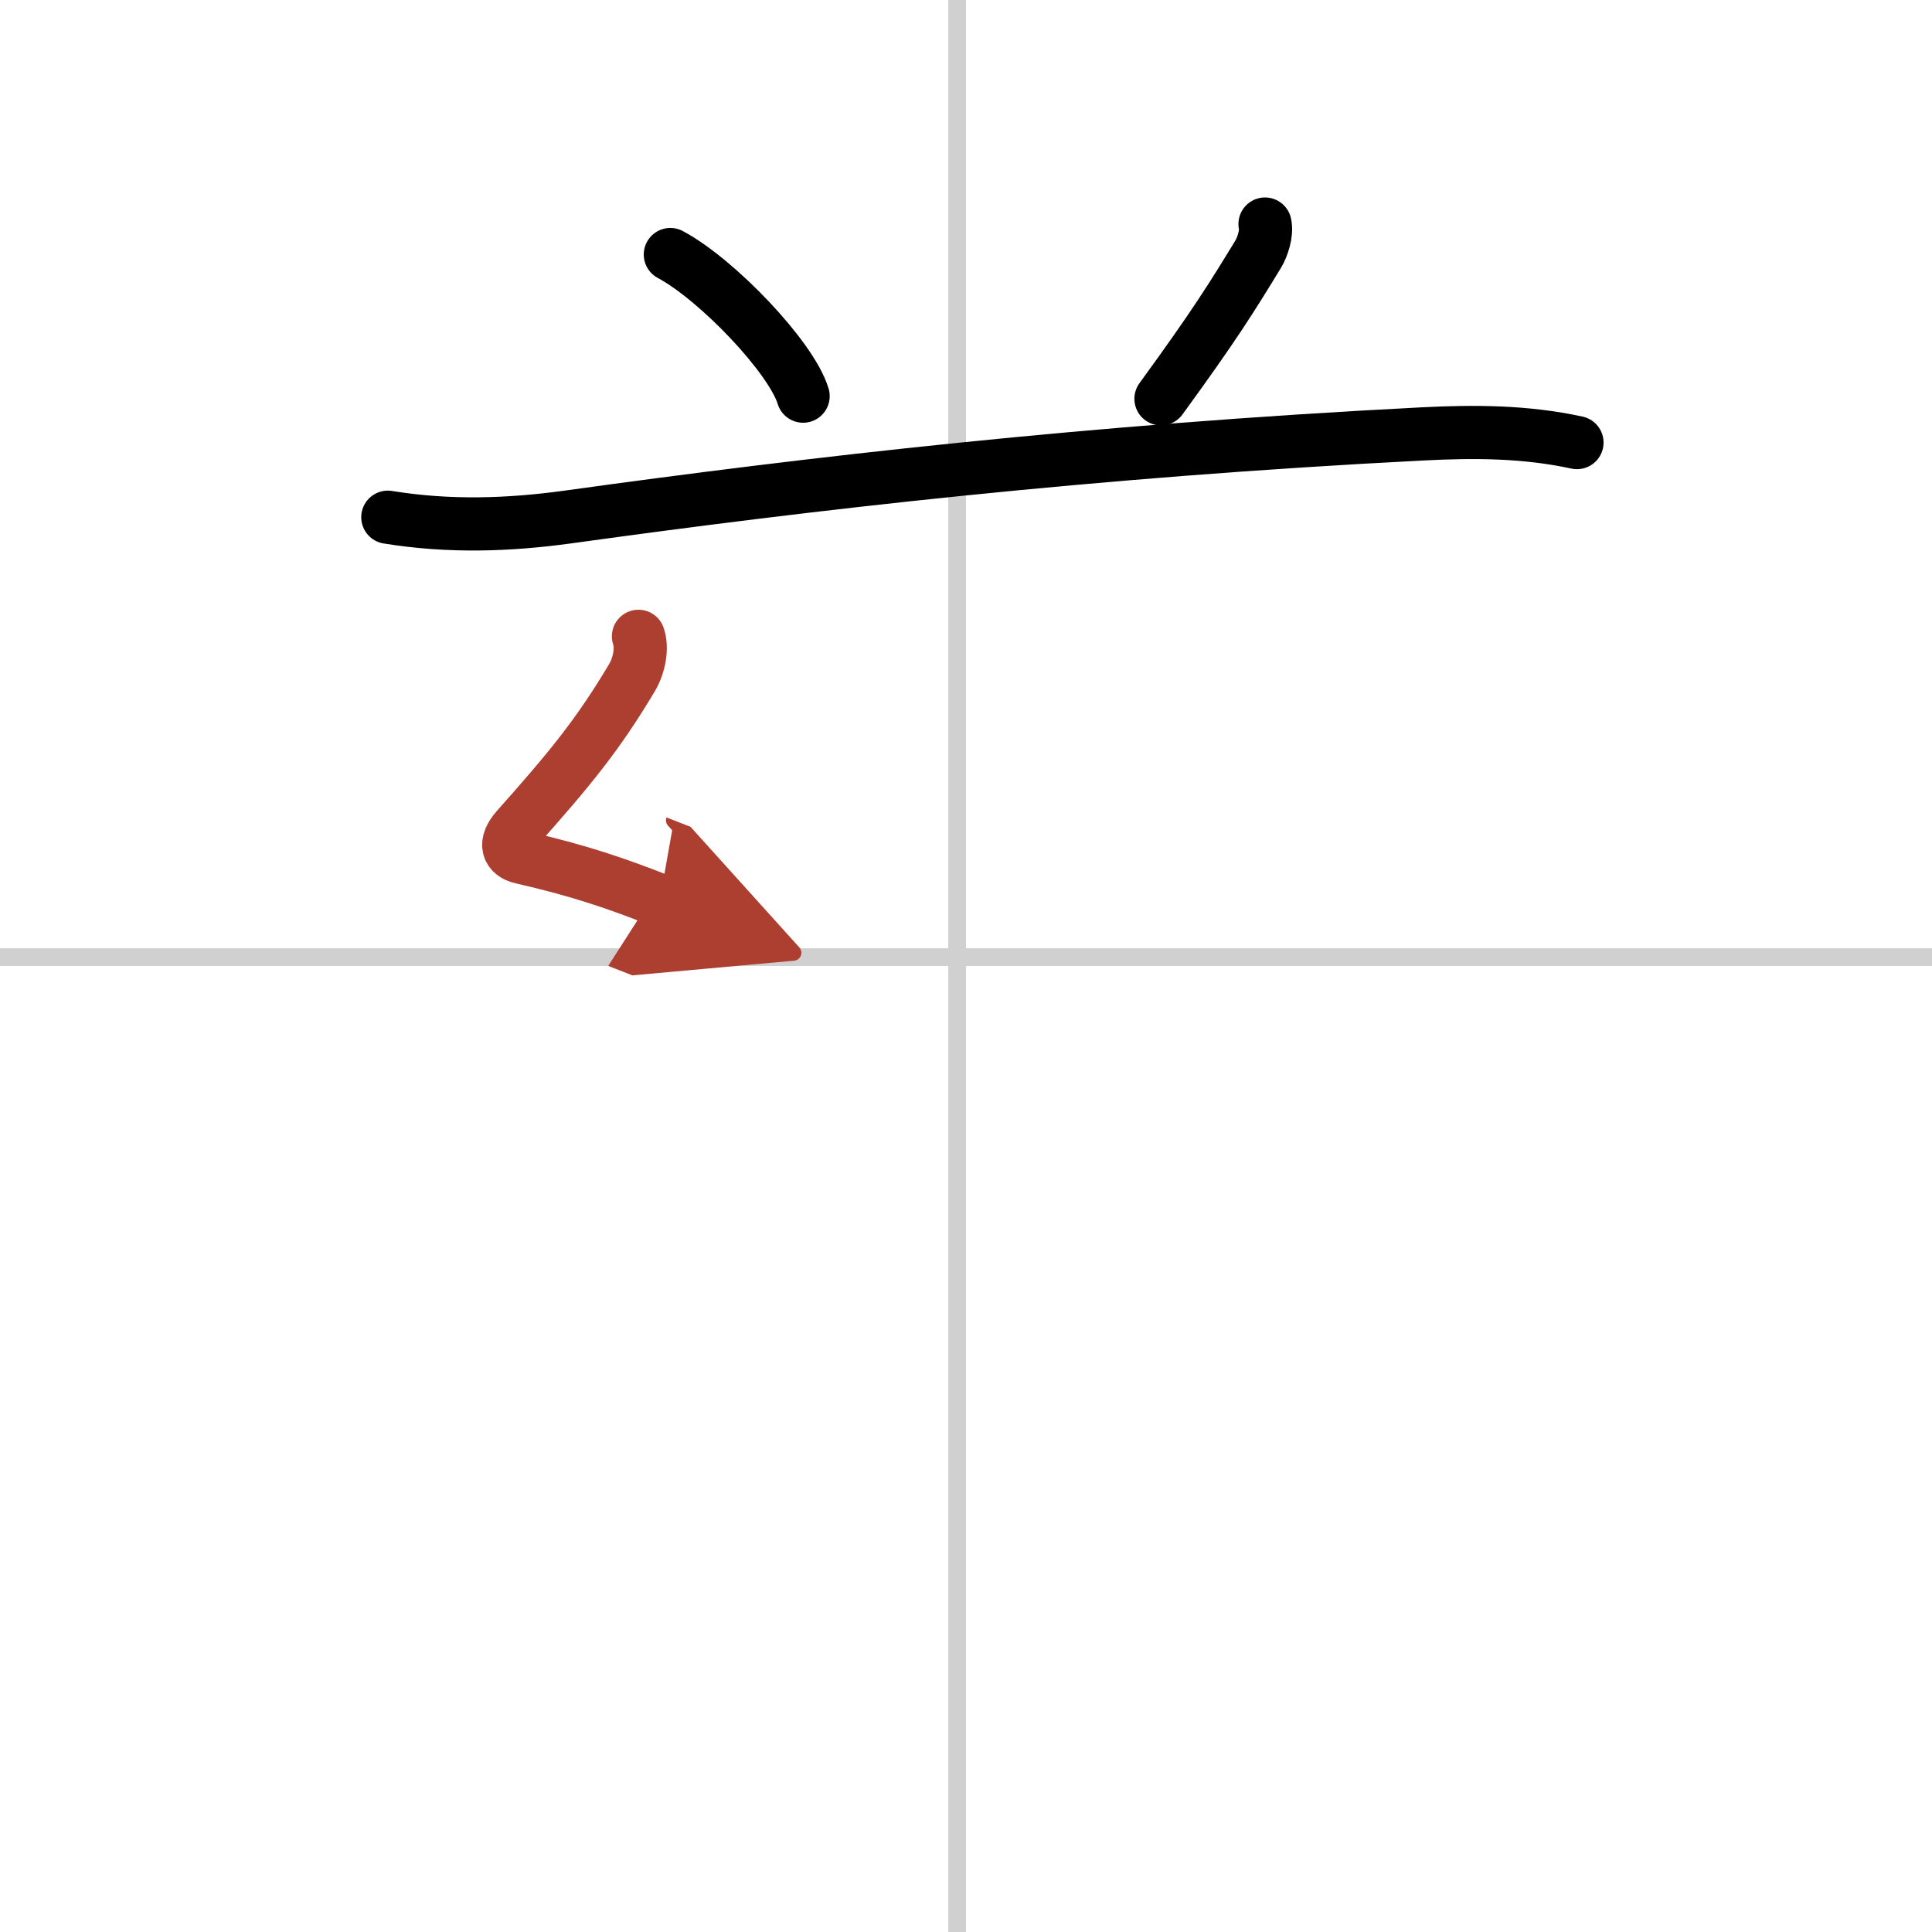
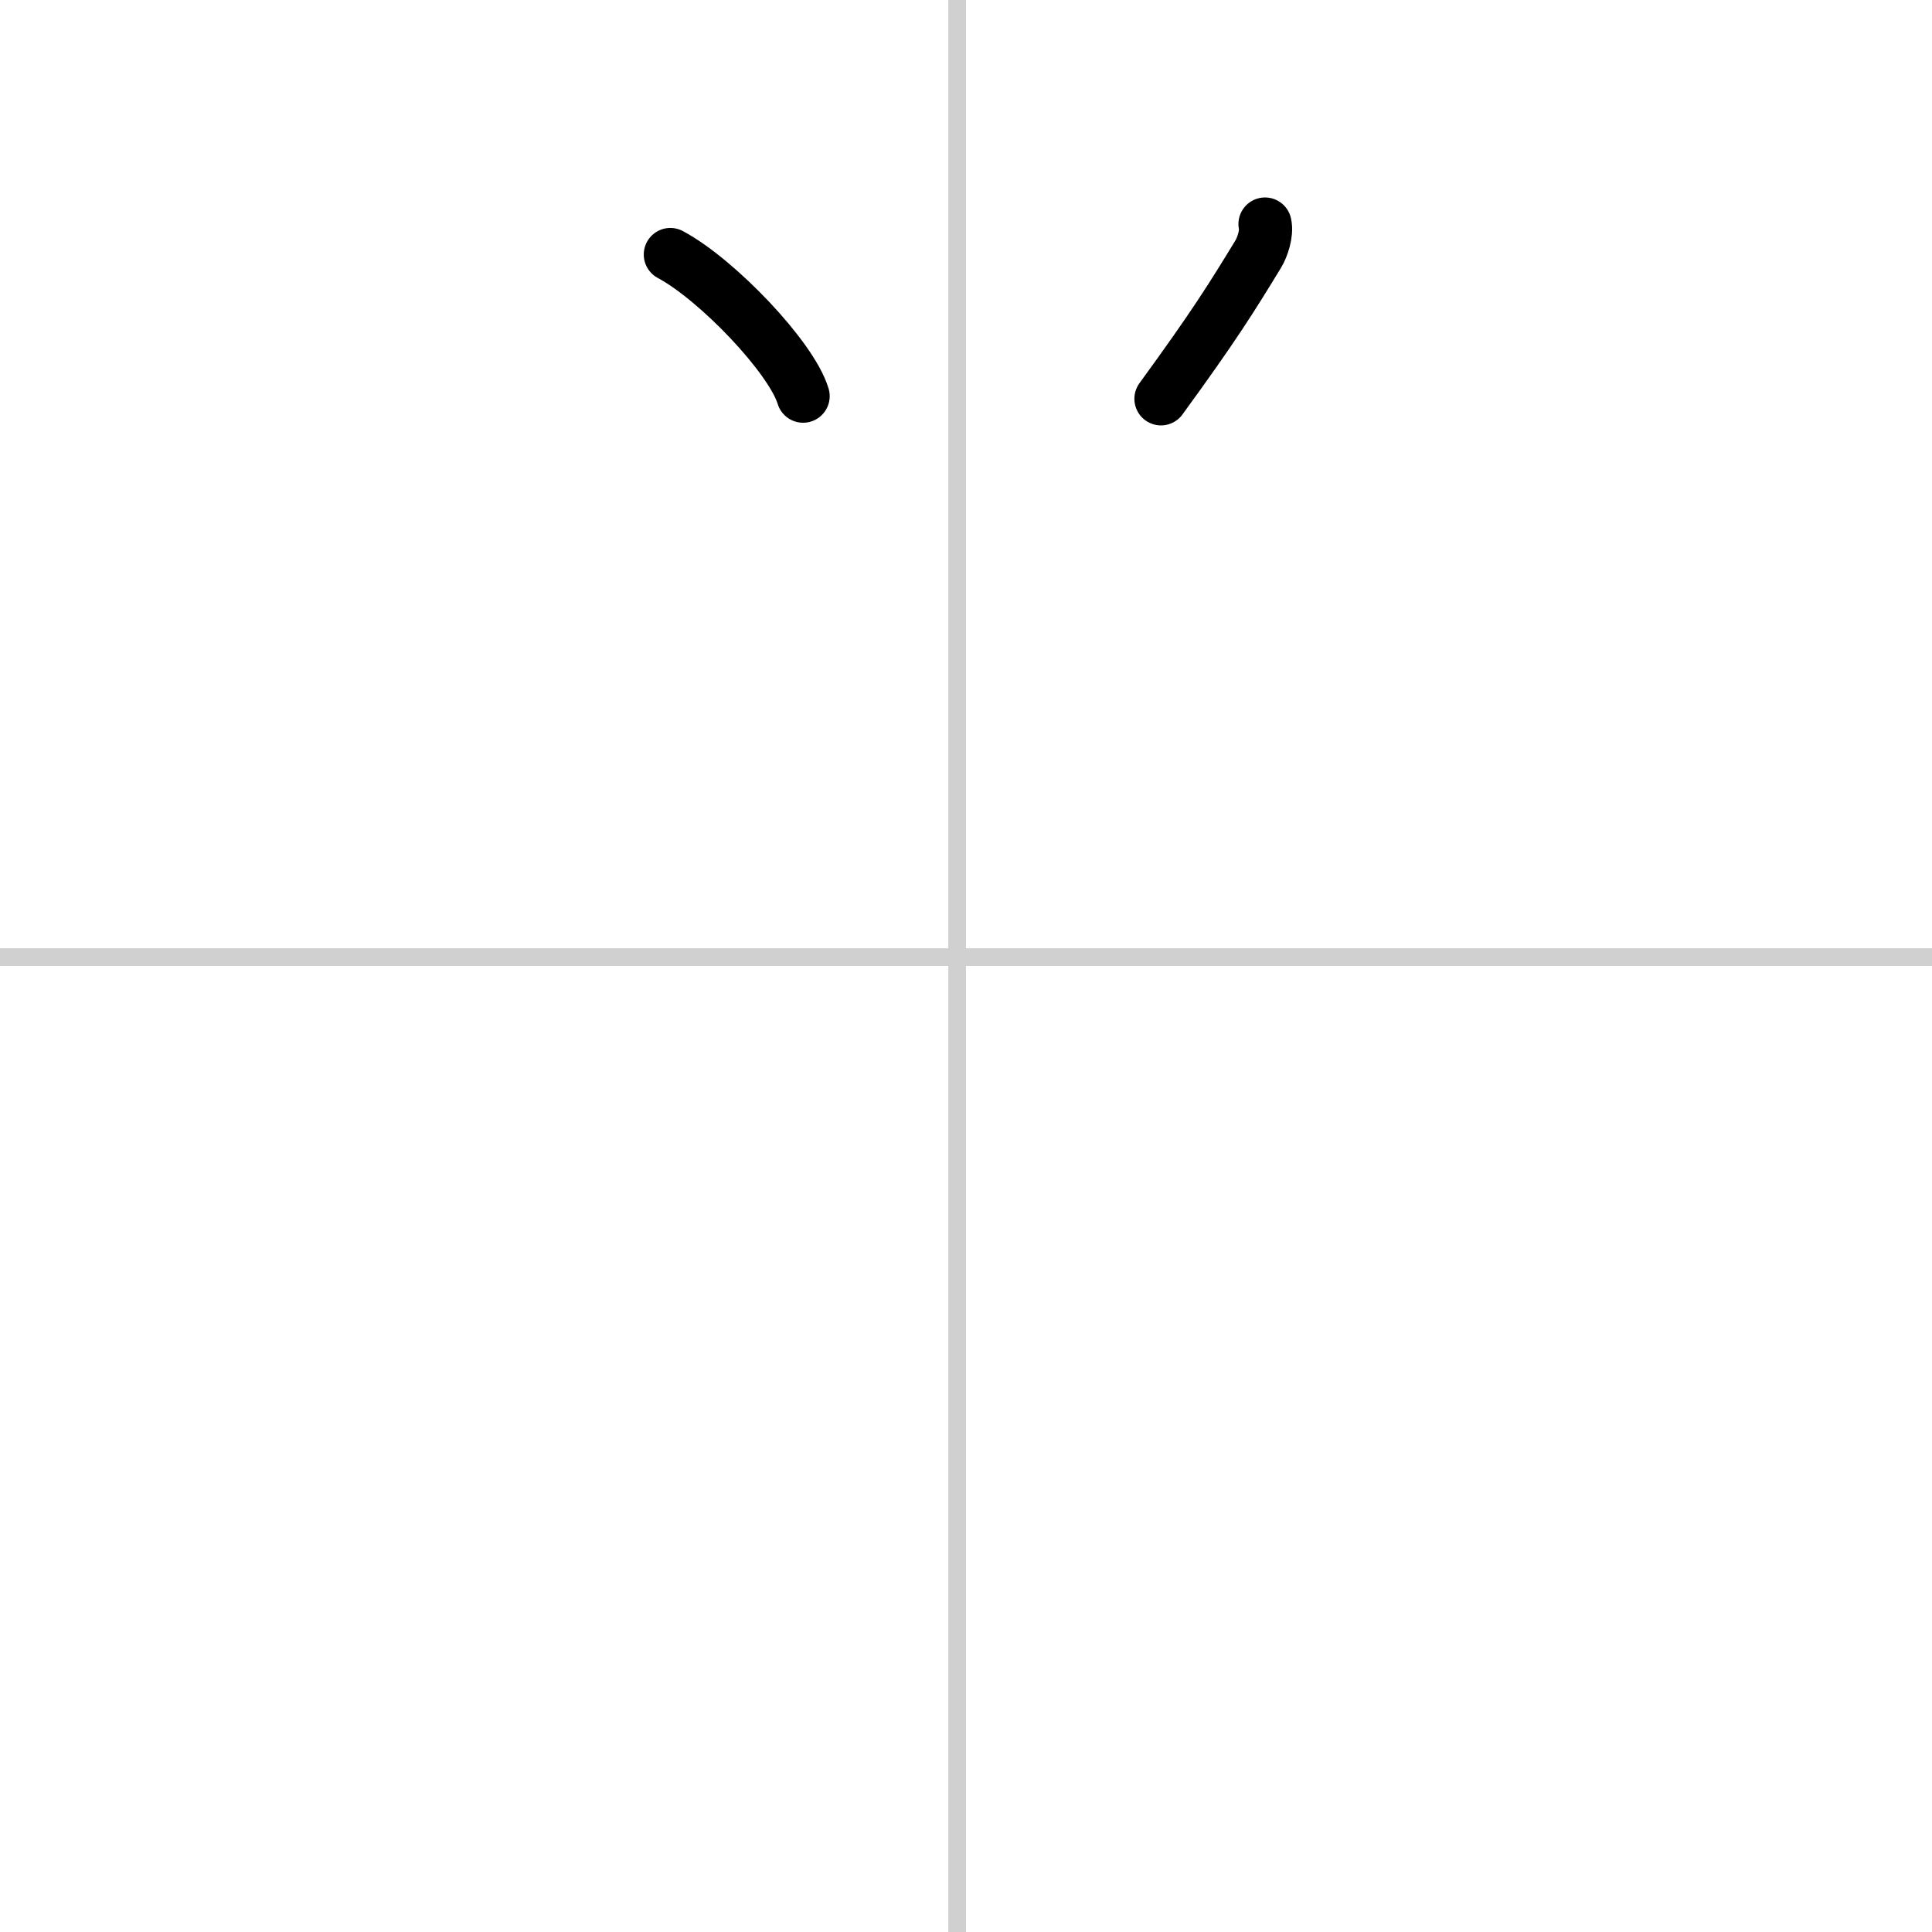
<svg xmlns="http://www.w3.org/2000/svg" width="400" height="400" viewBox="0 0 109 109">
  <defs>
    <marker id="a" markerWidth="4" orient="auto" refX="1" refY="5" viewBox="0 0 10 10">
      <polyline points="0 0 10 5 0 10 1 5" fill="#ad3f31" stroke="#ad3f31" />
    </marker>
  </defs>
  <g fill="none" stroke="#000" stroke-linecap="round" stroke-linejoin="round" stroke-width="3">
    <rect width="100%" height="100%" fill="#fff" stroke="#fff" />
    <line x1="54" x2="54" y2="109" stroke="#d0d0d0" stroke-width="1" />
    <line x2="109" y1="54" y2="54" stroke="#d0d0d0" stroke-width="1" />
    <path d="m37.82 14.36c2.64 1.41 6.83 5.8 7.49 7.99" />
    <path d="m71.37 12.64c0.12 0.53-0.15 1.31-0.38 1.69-1.5 2.46-2.48 4.04-5.49 8.17" />
-     <path d="m21.88 29.18c3.5 0.57 6.87 0.44 10.15-0.01 13.69-1.9 29.43-3.73 48.23-4.69 2.94-0.15 5.8-0.14 8.71 0.49" />
-     <path d="m36.02 35.9c0.23 0.65 0.05 1.64-0.37 2.34-1.93 3.24-3.51 5.15-6.49 8.5-0.74 0.83-0.53 1.45 0.25 1.63 3.34 0.76 5.46 1.51 7.81 2.43" marker-end="url(#a)" stroke="#ad3f31" />
  </g>
</svg>